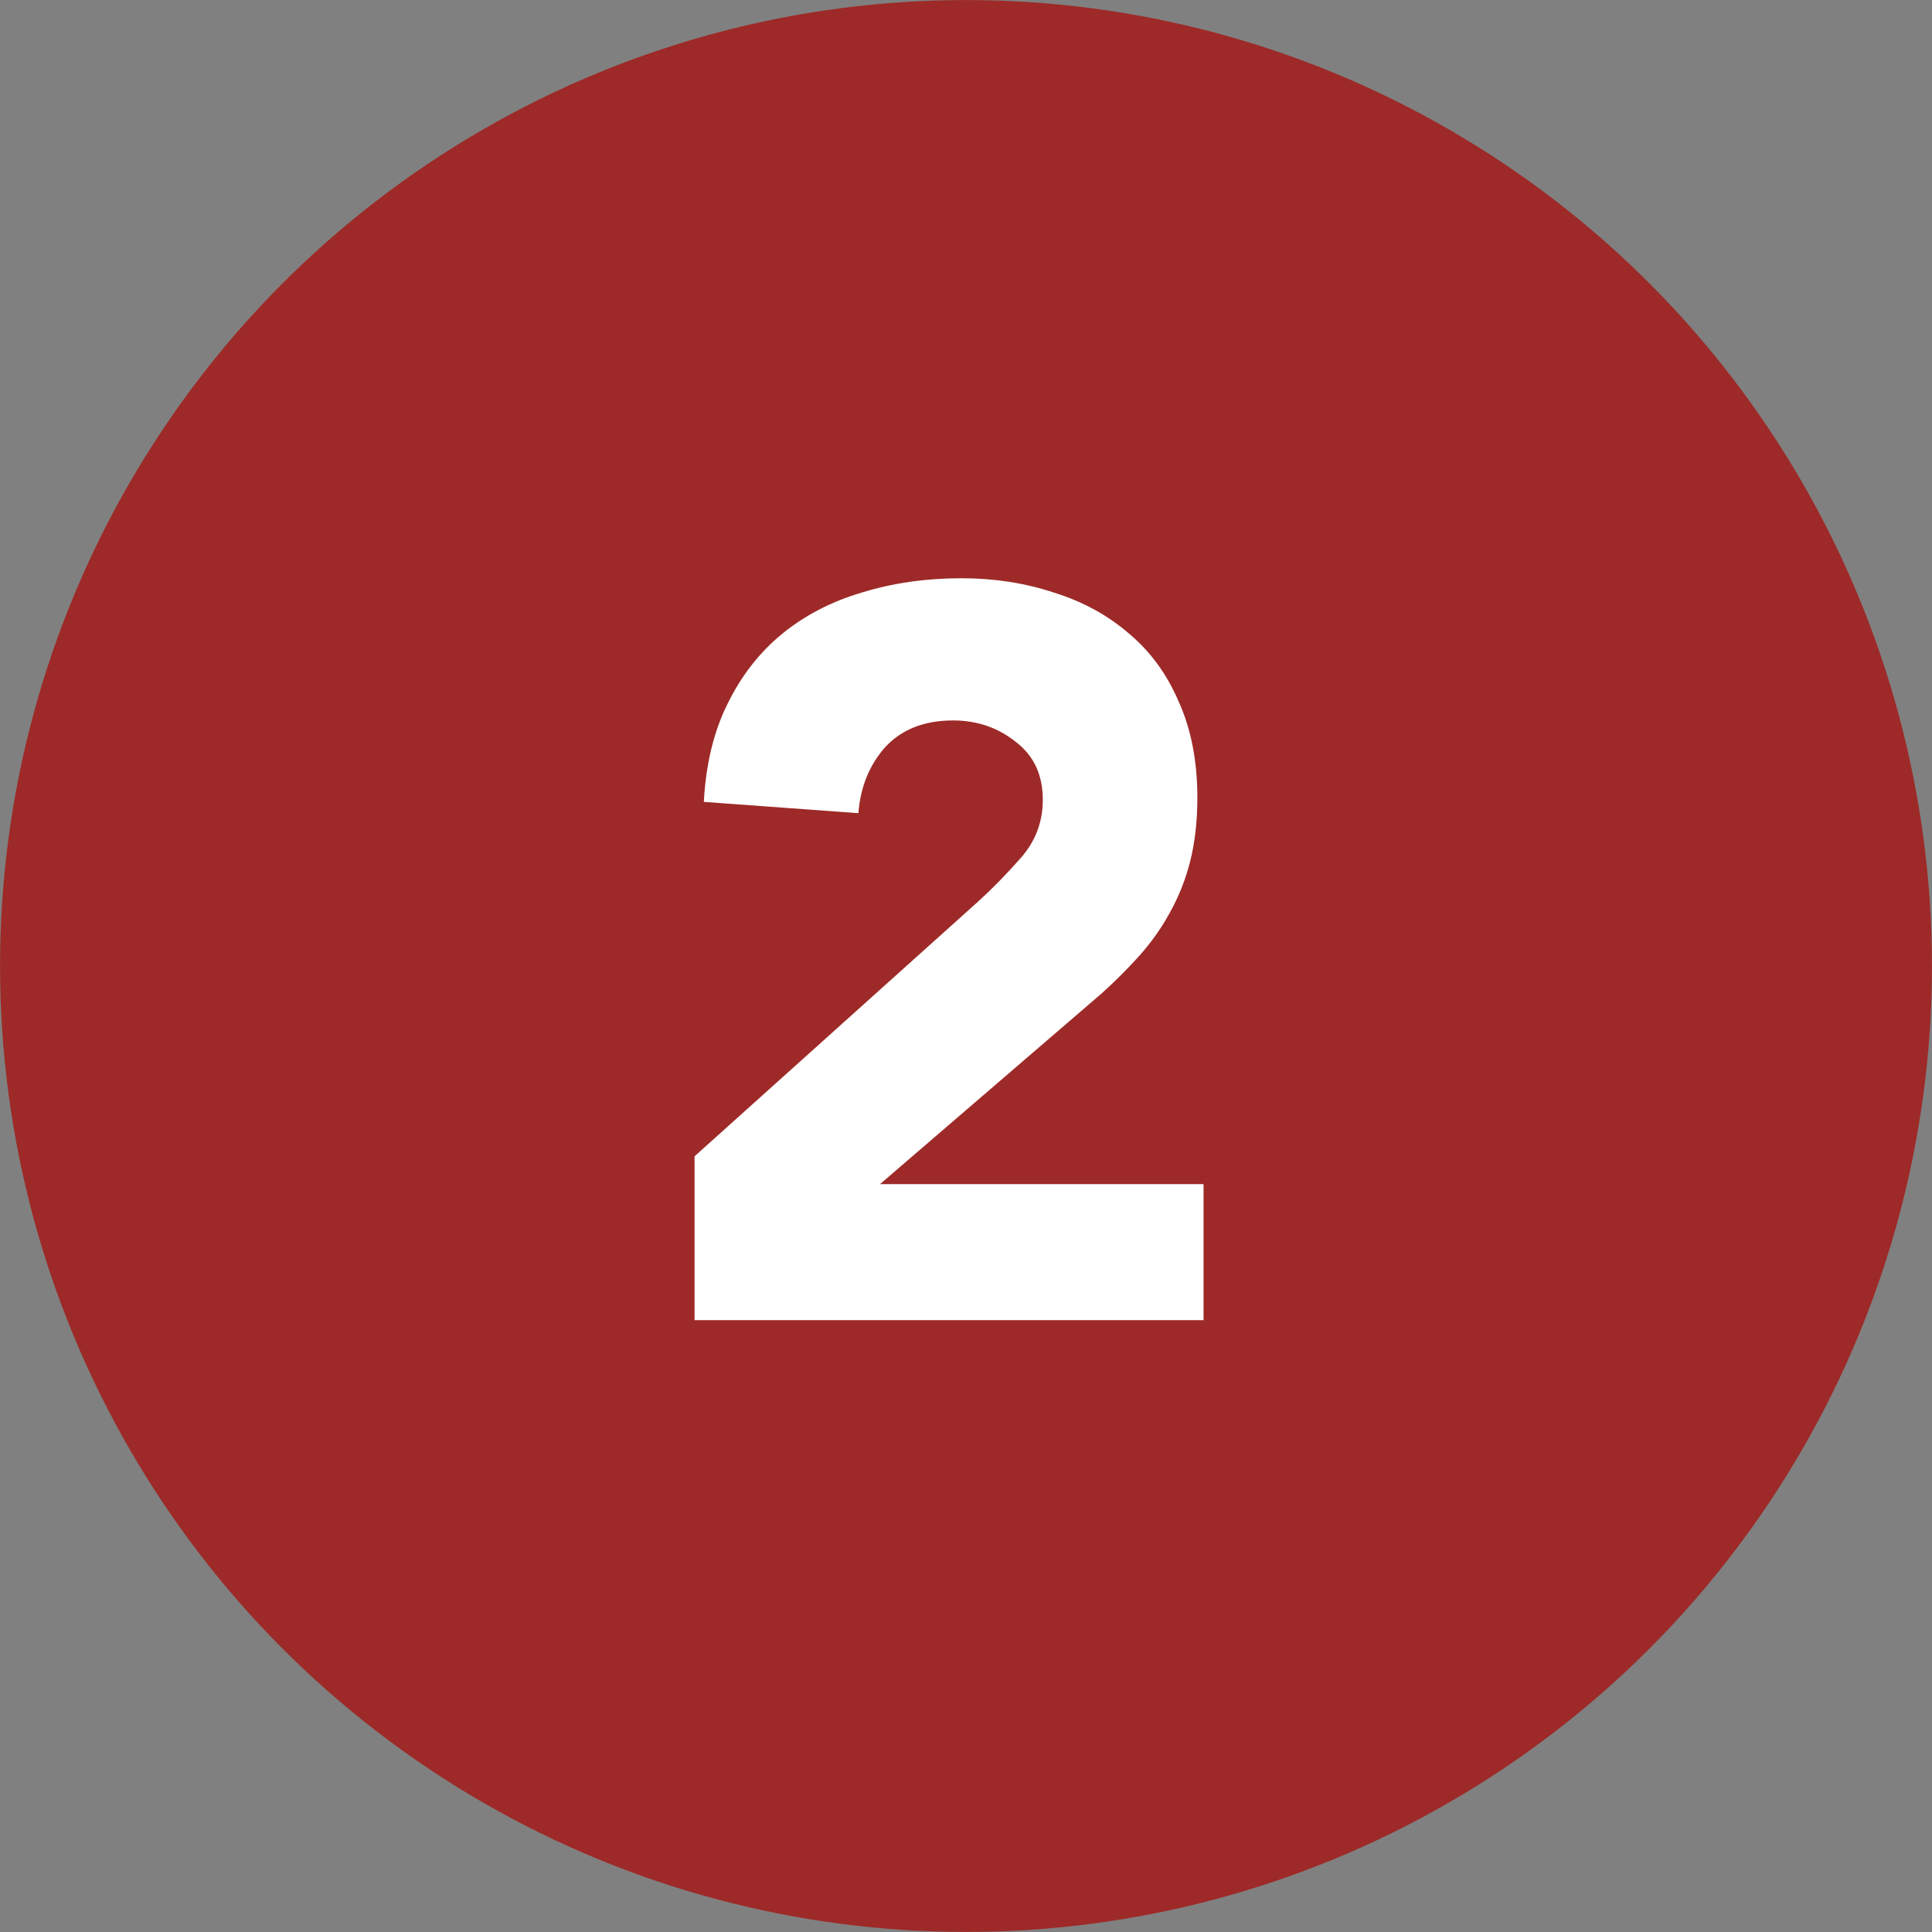
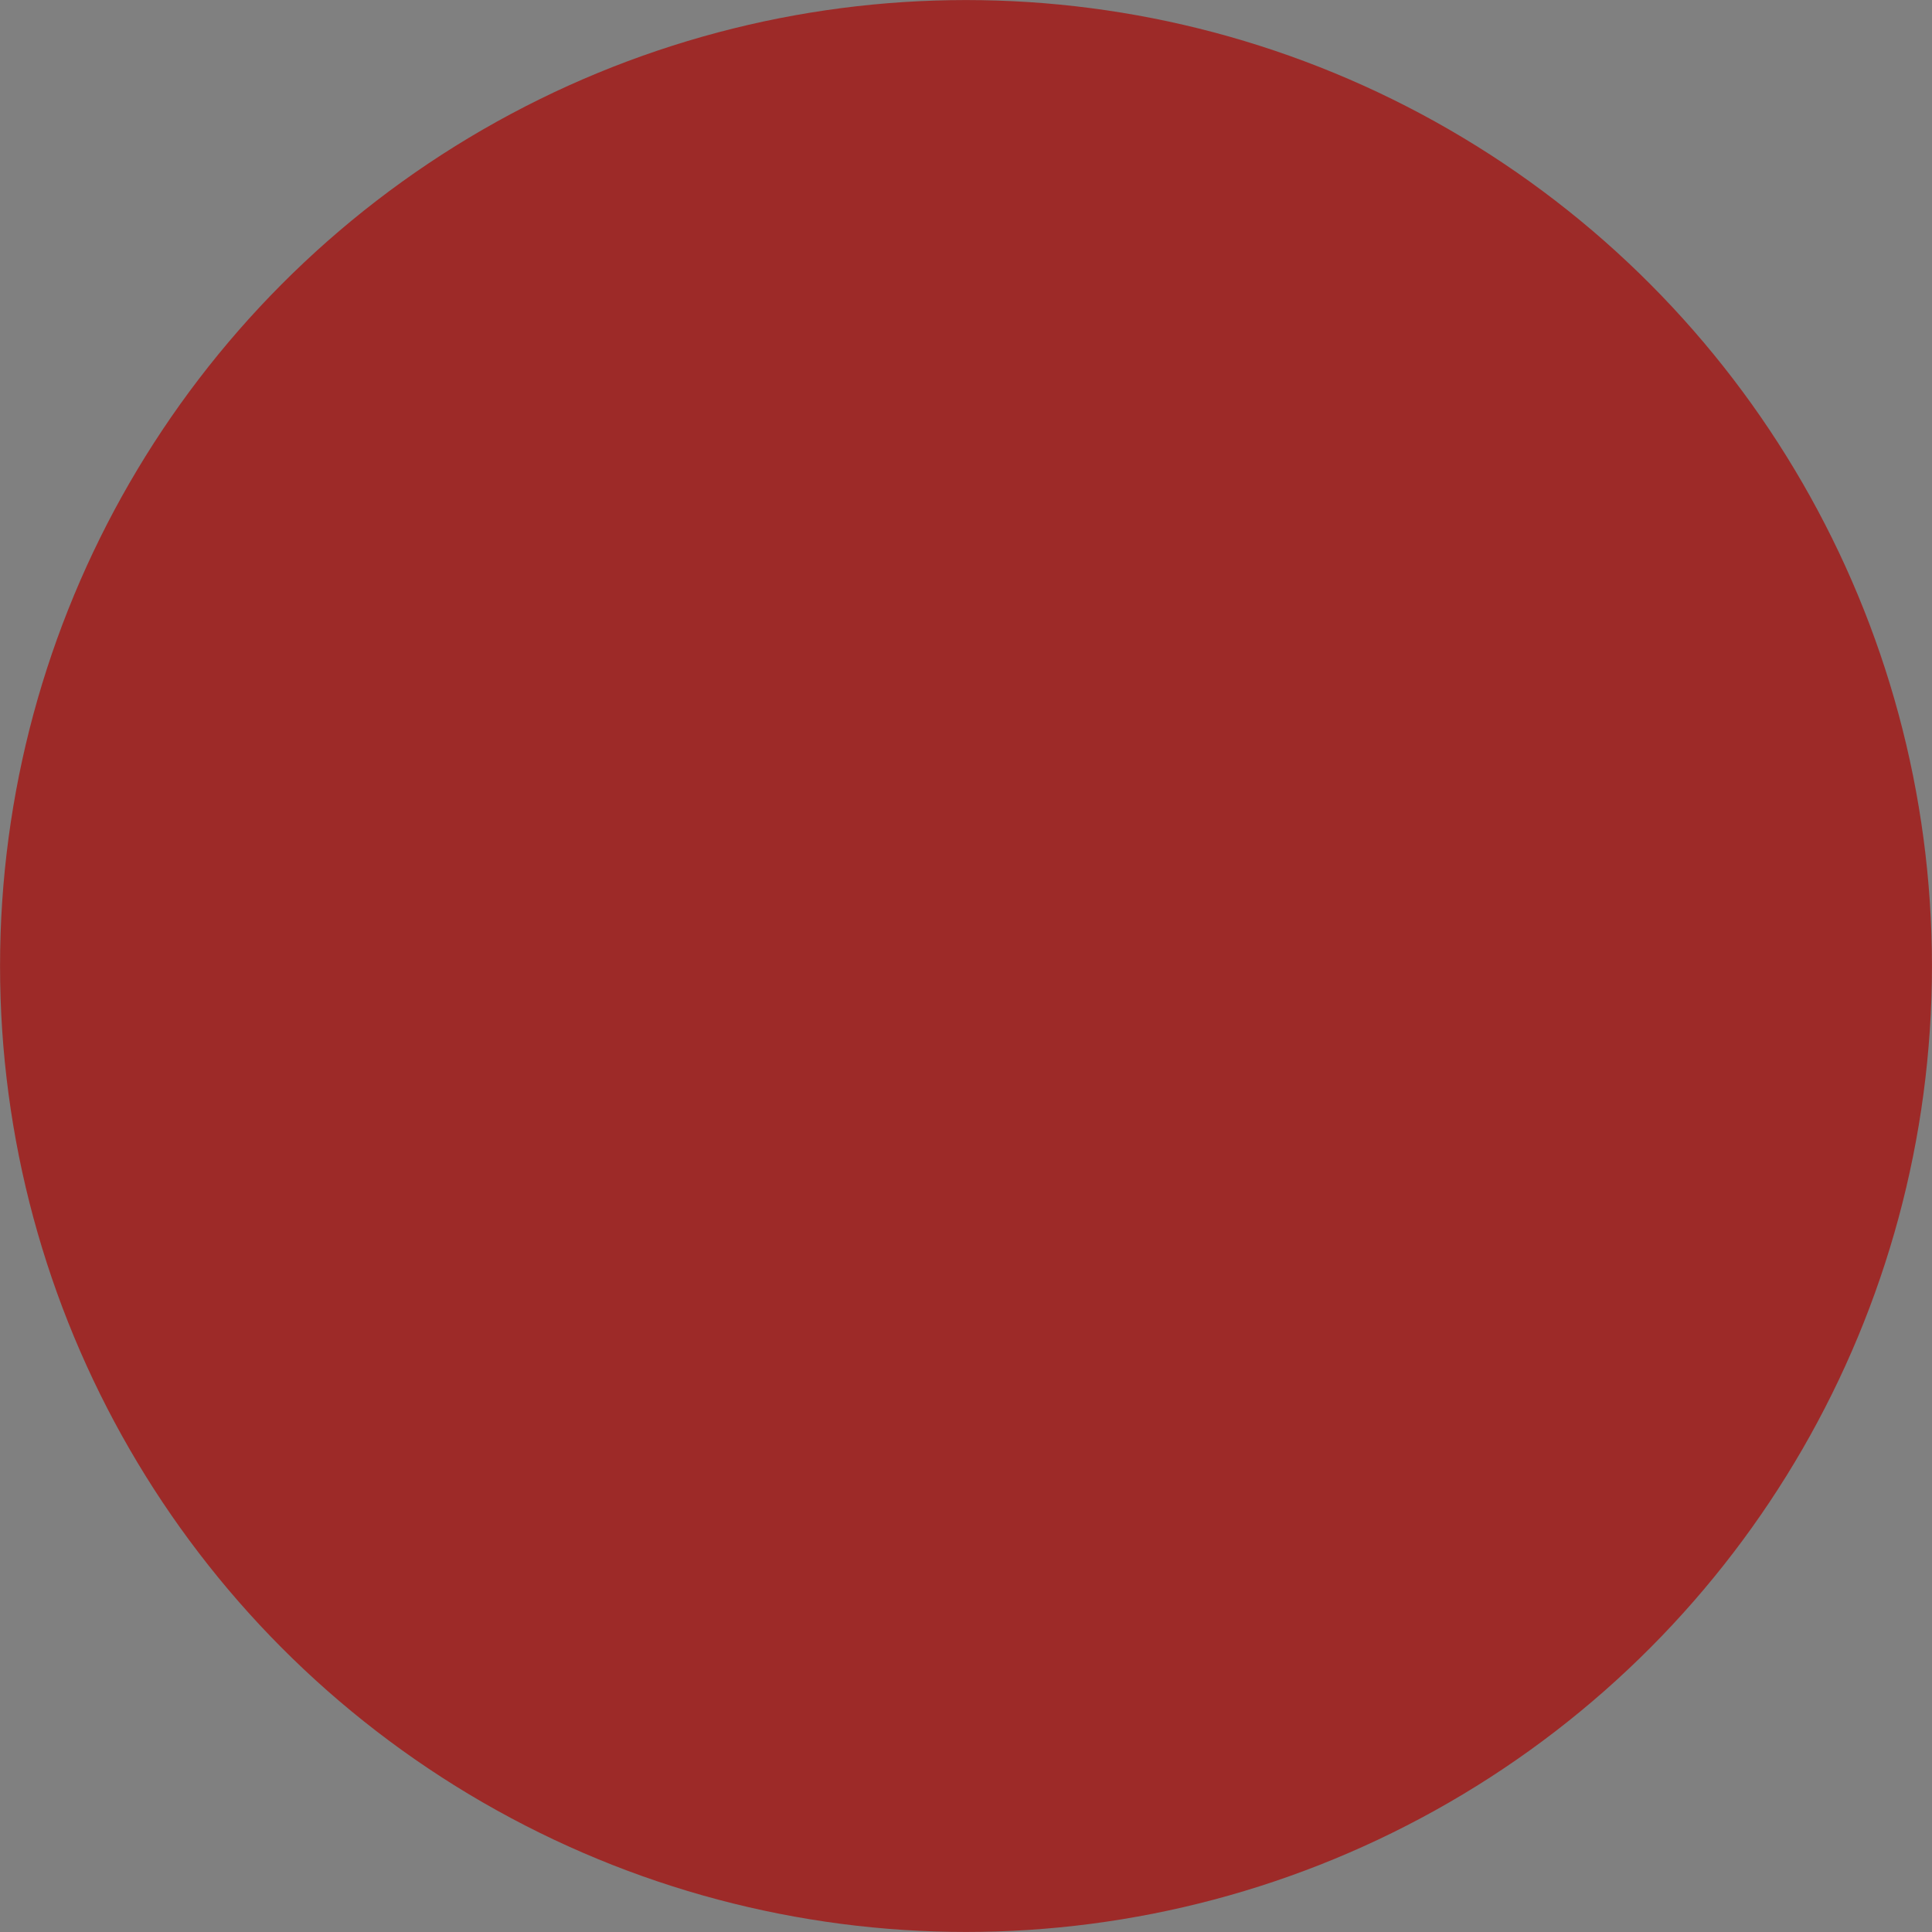
<svg xmlns="http://www.w3.org/2000/svg" width="20" height="20" viewBox="0 0 20 20" fill="none">
  <rect x="0" y="0" width="20" height="20" fill="#808080" stroke="none" />
  <circle cx="10" cy="10" r="9.333" fill="#9D2A28" stroke="#9D2A28" stroke-width="1.333" />
-   <path d="M7.19 11.97L10.123 9.335C10.272 9.2 10.422 9.047 10.571 8.877C10.72 8.706 10.795 8.507 10.795 8.279C10.795 8.023 10.703 7.824 10.518 7.682C10.333 7.533 10.116 7.458 9.867 7.458C9.568 7.458 9.334 7.55 9.163 7.735C8.999 7.92 8.907 8.148 8.886 8.418L7.286 8.301C7.307 7.91 7.389 7.572 7.531 7.287C7.673 6.996 7.862 6.754 8.096 6.562C8.331 6.37 8.605 6.228 8.918 6.135C9.238 6.036 9.583 5.986 9.952 5.986C10.294 5.986 10.614 6.036 10.912 6.135C11.211 6.228 11.47 6.37 11.691 6.562C11.911 6.747 12.082 6.982 12.203 7.266C12.331 7.55 12.395 7.881 12.395 8.258C12.395 8.5 12.37 8.72 12.32 8.919C12.271 9.111 12.199 9.289 12.107 9.453C12.022 9.609 11.918 9.755 11.798 9.89C11.677 10.025 11.545 10.157 11.403 10.285L9.11 12.258H12.459V13.666H7.19V11.97Z" fill="white" />
</svg>